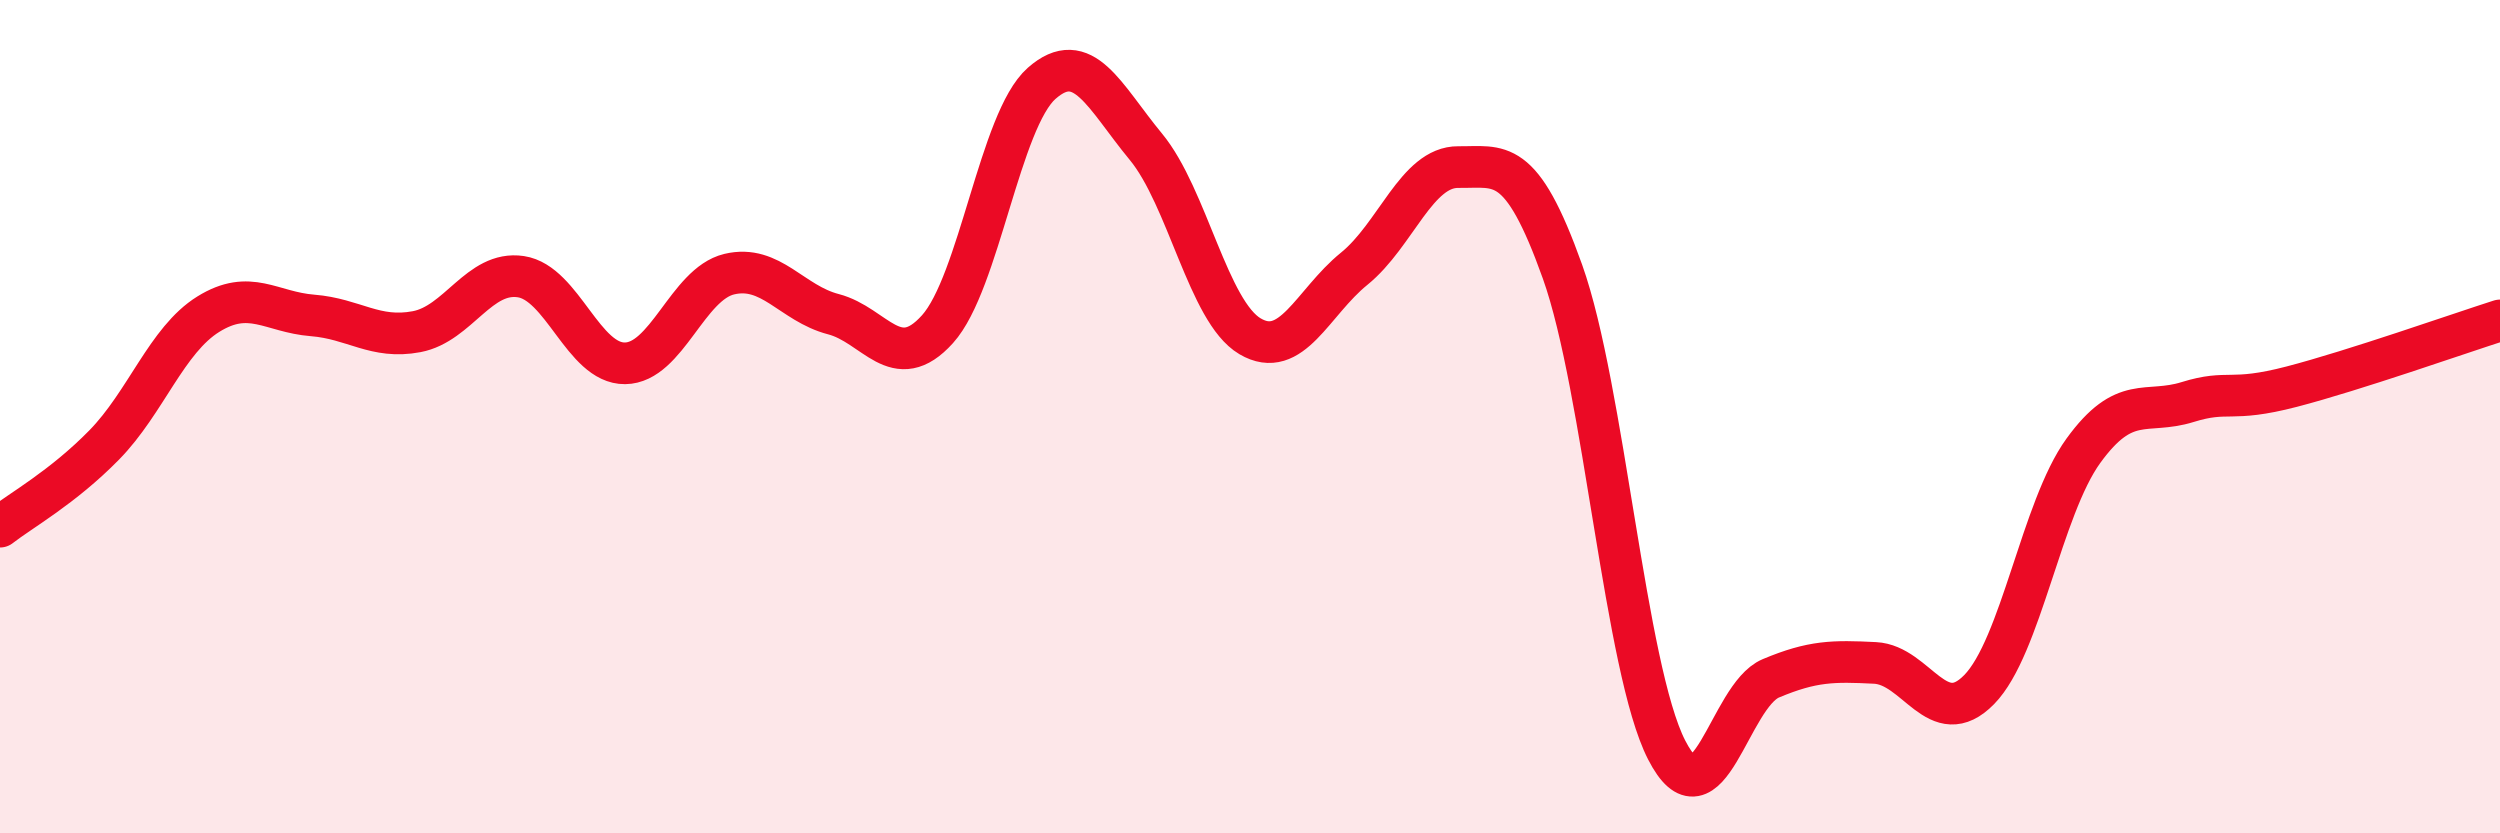
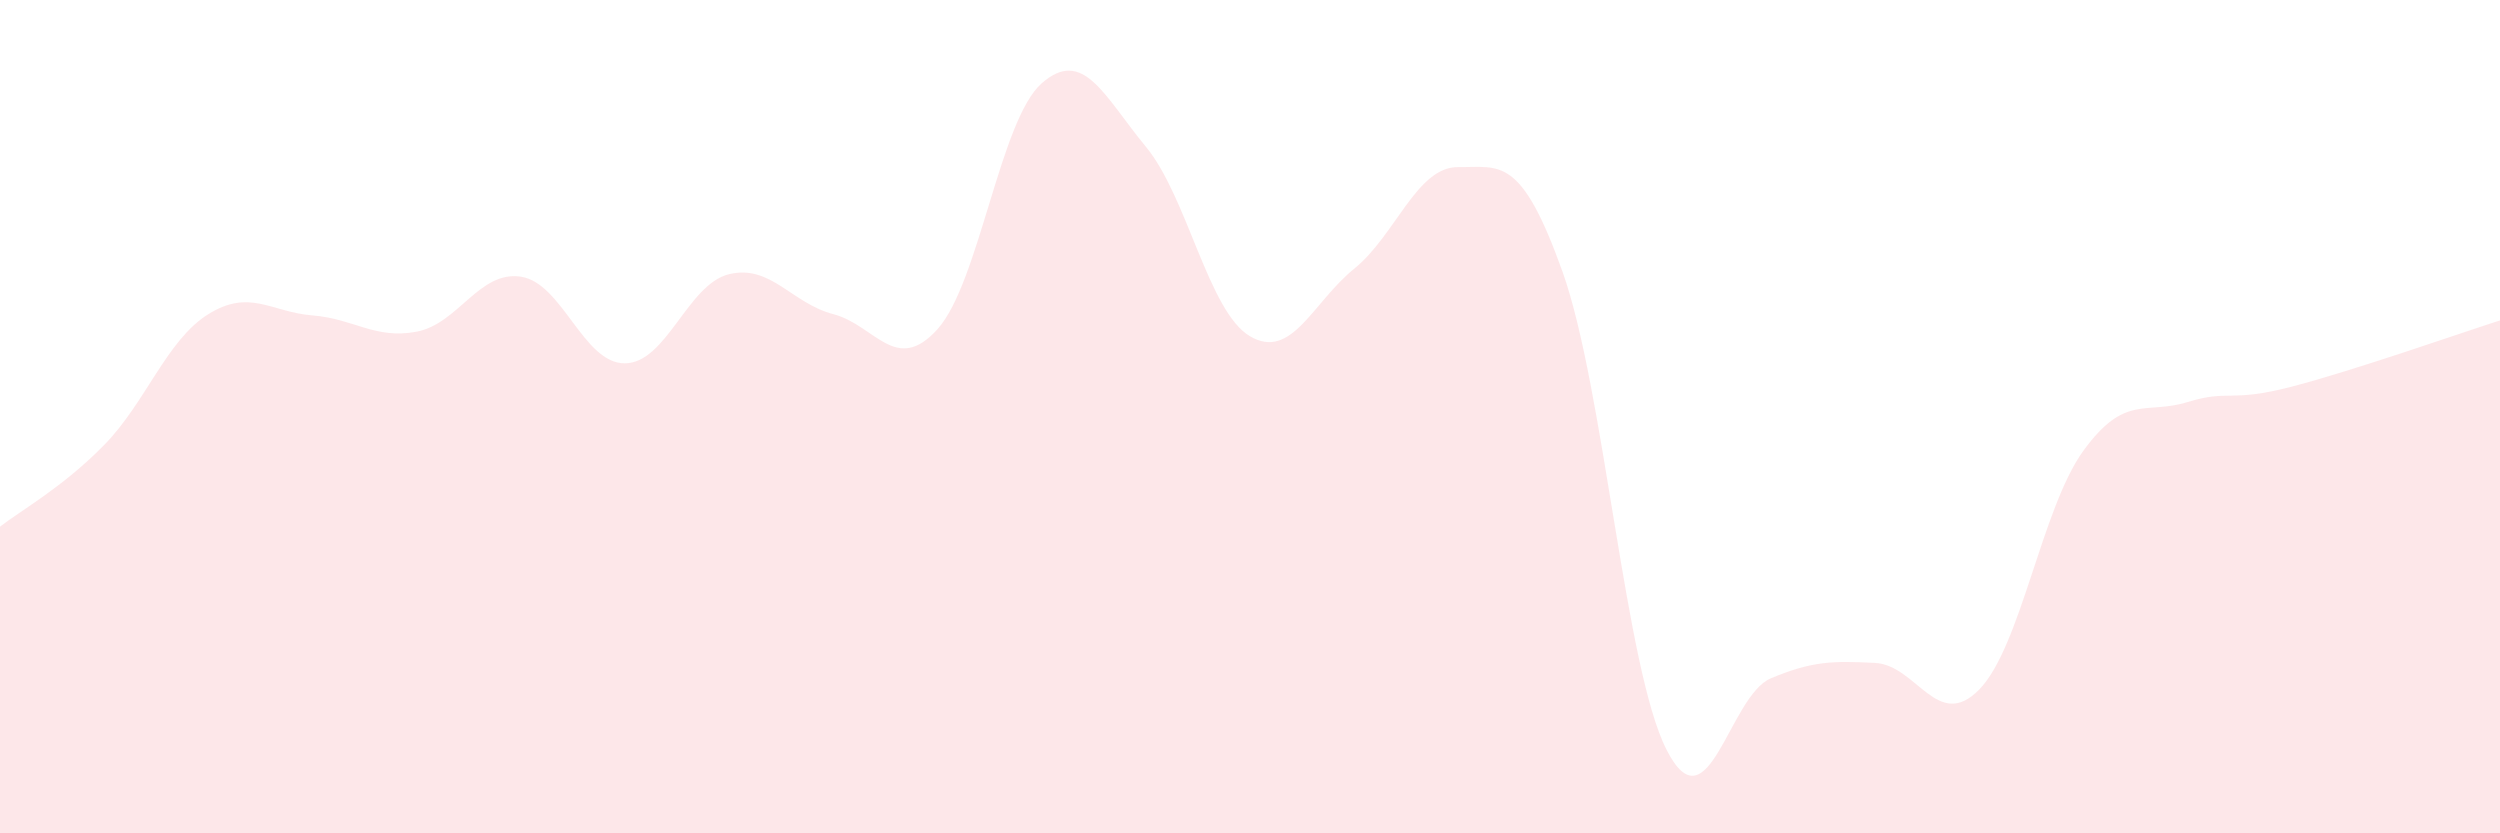
<svg xmlns="http://www.w3.org/2000/svg" width="60" height="20" viewBox="0 0 60 20">
  <path d="M 0,12.64 C 0.5,12.25 1.5,11.7 2.5,10.68 C 3.5,9.66 4,8.16 5,7.54 C 6,6.92 6.5,7.49 7.5,7.57 C 8.5,7.65 9,8.15 10,7.96 C 11,7.77 11.5,6.49 12.5,6.64 C 13.5,6.79 14,8.73 15,8.72 C 16,8.71 16.5,6.82 17.5,6.58 C 18.5,6.34 19,7.28 20,7.54 C 21,7.8 21.5,9.01 22.5,7.9 C 23.5,6.79 24,2.88 25,2 C 26,1.12 26.5,2.31 27.5,3.52 C 28.5,4.73 29,7.48 30,8.07 C 31,8.66 31.5,7.26 32.5,6.45 C 33.5,5.64 34,4 35,4.01 C 36,4.02 36.5,3.72 37.5,6.52 C 38.5,9.32 39,16.05 40,18 C 41,19.95 41.5,16.7 42.5,16.28 C 43.5,15.86 44,15.86 45,15.91 C 46,15.96 46.5,17.57 47.5,16.55 C 48.5,15.53 49,12.2 50,10.82 C 51,9.44 51.5,9.96 52.5,9.65 C 53.5,9.34 53.5,9.67 55,9.28 C 56.5,8.89 59,8.01 60,7.69L60 20L0 20Z" fill="#EB0A25" opacity="0.1" stroke-linecap="round" stroke-linejoin="round" />
-   <path d="M 0,12.64 C 0.5,12.25 1.5,11.7 2.5,10.68 C 3.5,9.66 4,8.16 5,7.54 C 6,6.92 6.5,7.49 7.5,7.57 C 8.5,7.65 9,8.15 10,7.96 C 11,7.77 11.5,6.49 12.5,6.64 C 13.5,6.79 14,8.73 15,8.72 C 16,8.71 16.5,6.82 17.5,6.58 C 18.5,6.34 19,7.28 20,7.54 C 21,7.8 21.5,9.01 22.5,7.9 C 23.5,6.79 24,2.88 25,2 C 26,1.12 26.5,2.31 27.5,3.52 C 28.5,4.73 29,7.48 30,8.07 C 31,8.66 31.5,7.26 32.5,6.45 C 33.5,5.64 34,4 35,4.01 C 36,4.02 36.5,3.72 37.5,6.52 C 38.5,9.32 39,16.05 40,18 C 41,19.95 41.5,16.7 42.5,16.28 C 43.5,15.86 44,15.86 45,15.91 C 46,15.96 46.5,17.57 47.5,16.55 C 48.5,15.53 49,12.2 50,10.82 C 51,9.44 51.5,9.96 52.5,9.65 C 53.5,9.34 53.5,9.67 55,9.28 C 56.5,8.89 59,8.01 60,7.69" stroke="#EB0A25" stroke-width="1" fill="none" stroke-linecap="round" stroke-linejoin="round" />
</svg>